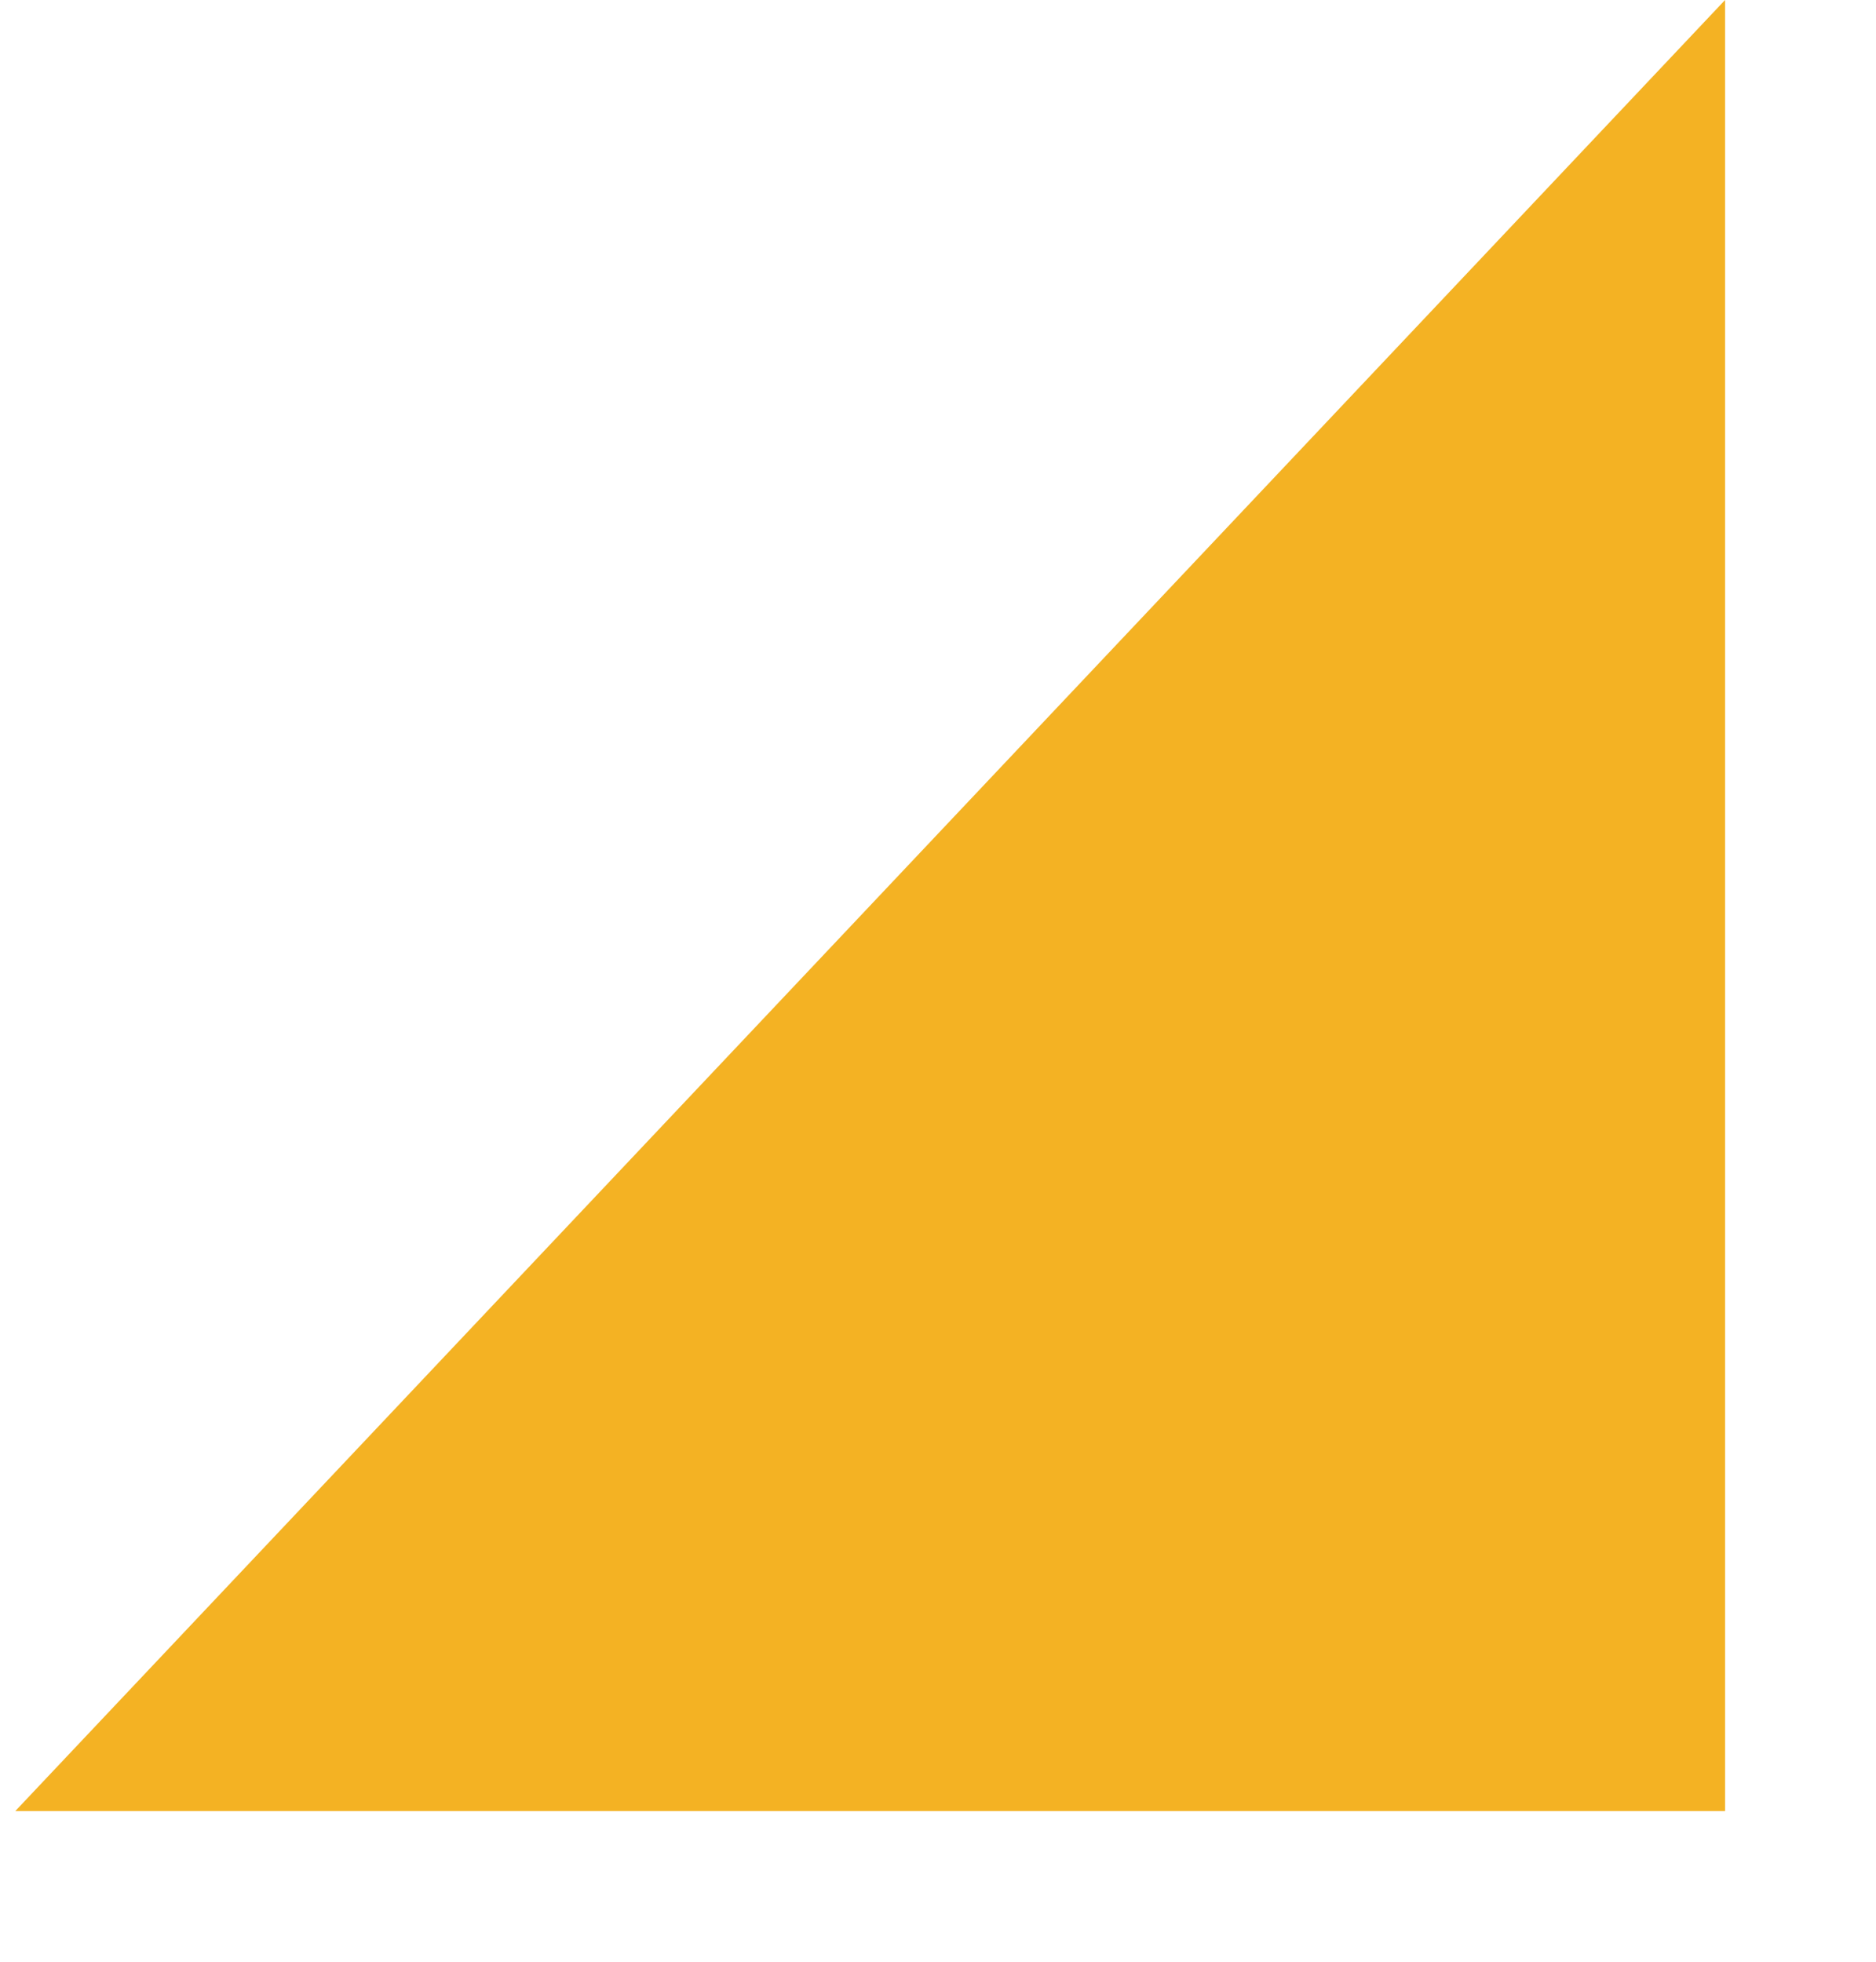
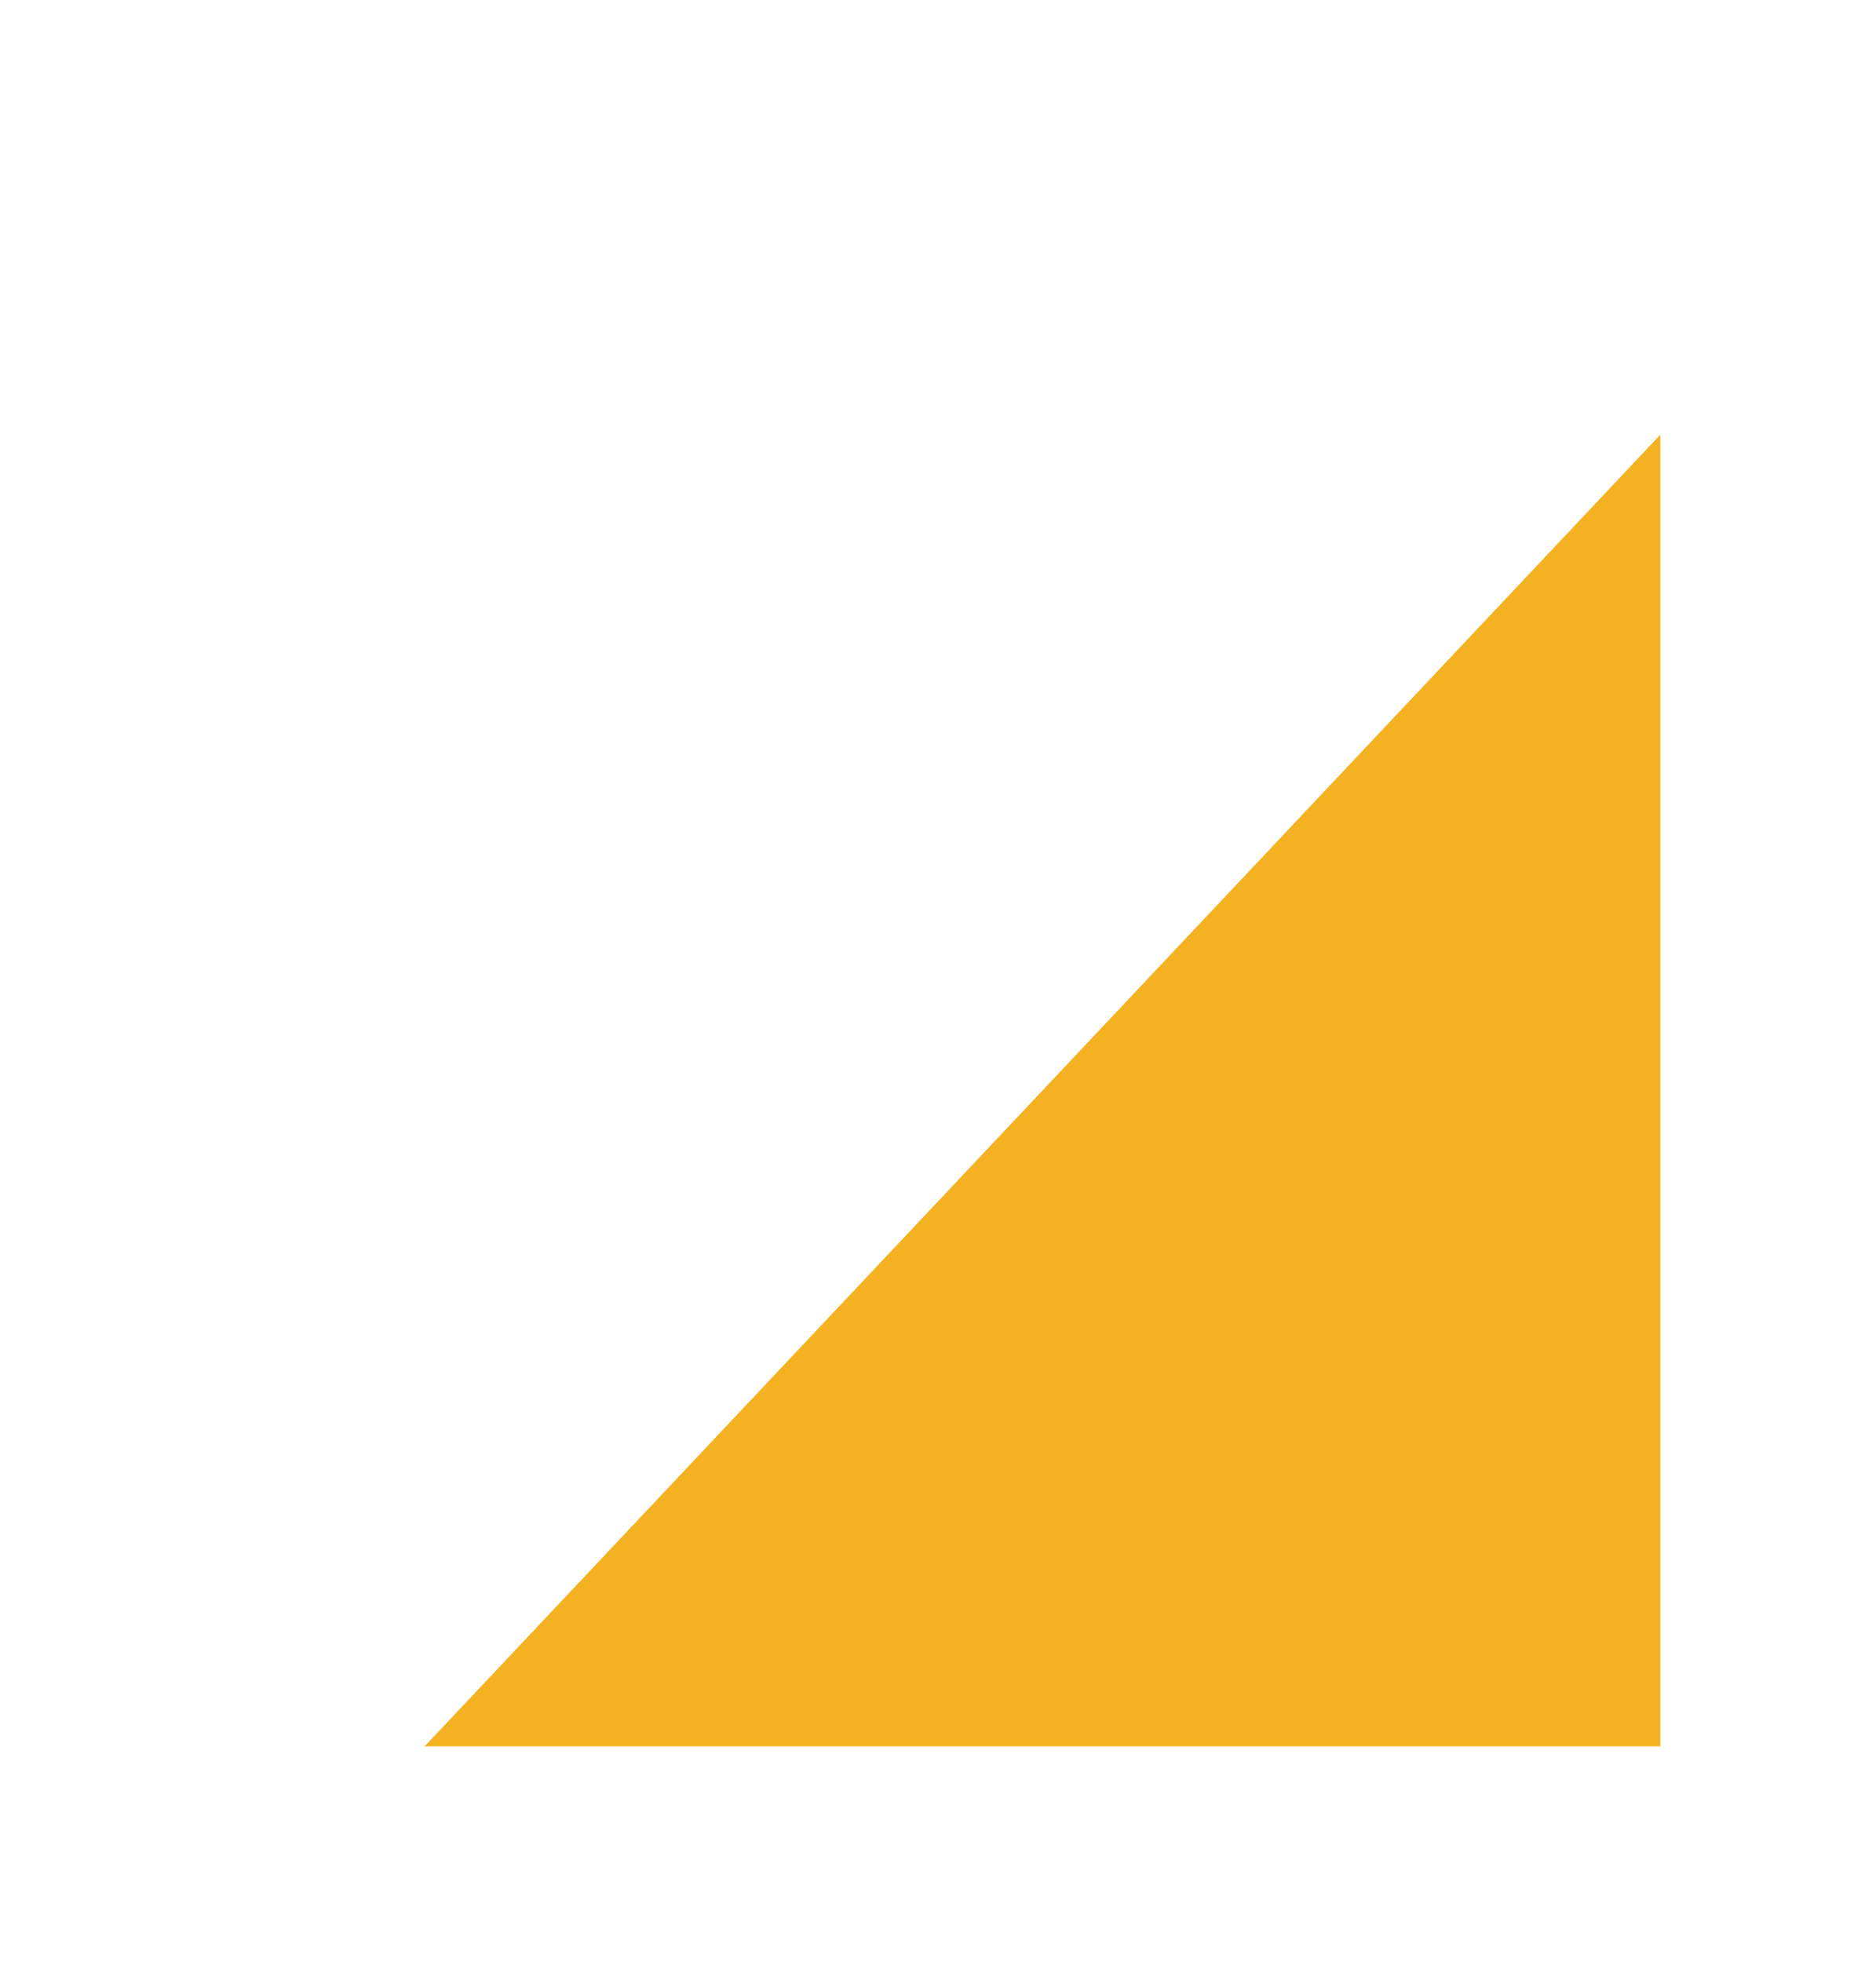
<svg xmlns="http://www.w3.org/2000/svg" width="87" height="91" viewBox="0 0 87 91" fill="none">
-   <path d="M80 31.291V84H0.71L80 0V31.291Z" fill="#F4B223" />
  <g filter="url(#filter0_d_193_421)">
    <path d="M80 45.823V84H22.691L80 23.159V45.823Z" fill="#F4B223" />
  </g>
  <defs>
    <filter id="filter0_d_193_421" x="9.691" y="10.159" width="77.308" height="80.841" filterUnits="userSpaceOnUse" color-interpolation-filters="sRGB">
      <feFlood flood-opacity="0" result="BackgroundImageFix" />
      <feColorMatrix in="SourceAlpha" type="matrix" values="0 0 0 0 0 0 0 0 0 0 0 0 0 0 0 0 0 0 127 0" result="hardAlpha" />
      <feOffset dx="-3" dy="-3" />
      <feGaussianBlur stdDeviation="5" />
      <feComposite in2="hardAlpha" operator="out" />
      <feColorMatrix type="matrix" values="0 0 0 0 0 0 0 0 0 0 0 0 0 0 0 0 0 0 0.25 0" />
      <feBlend mode="normal" in2="BackgroundImageFix" result="effect1_dropShadow_193_421" />
      <feBlend mode="normal" in="SourceGraphic" in2="effect1_dropShadow_193_421" result="shape" />
    </filter>
  </defs>
</svg>